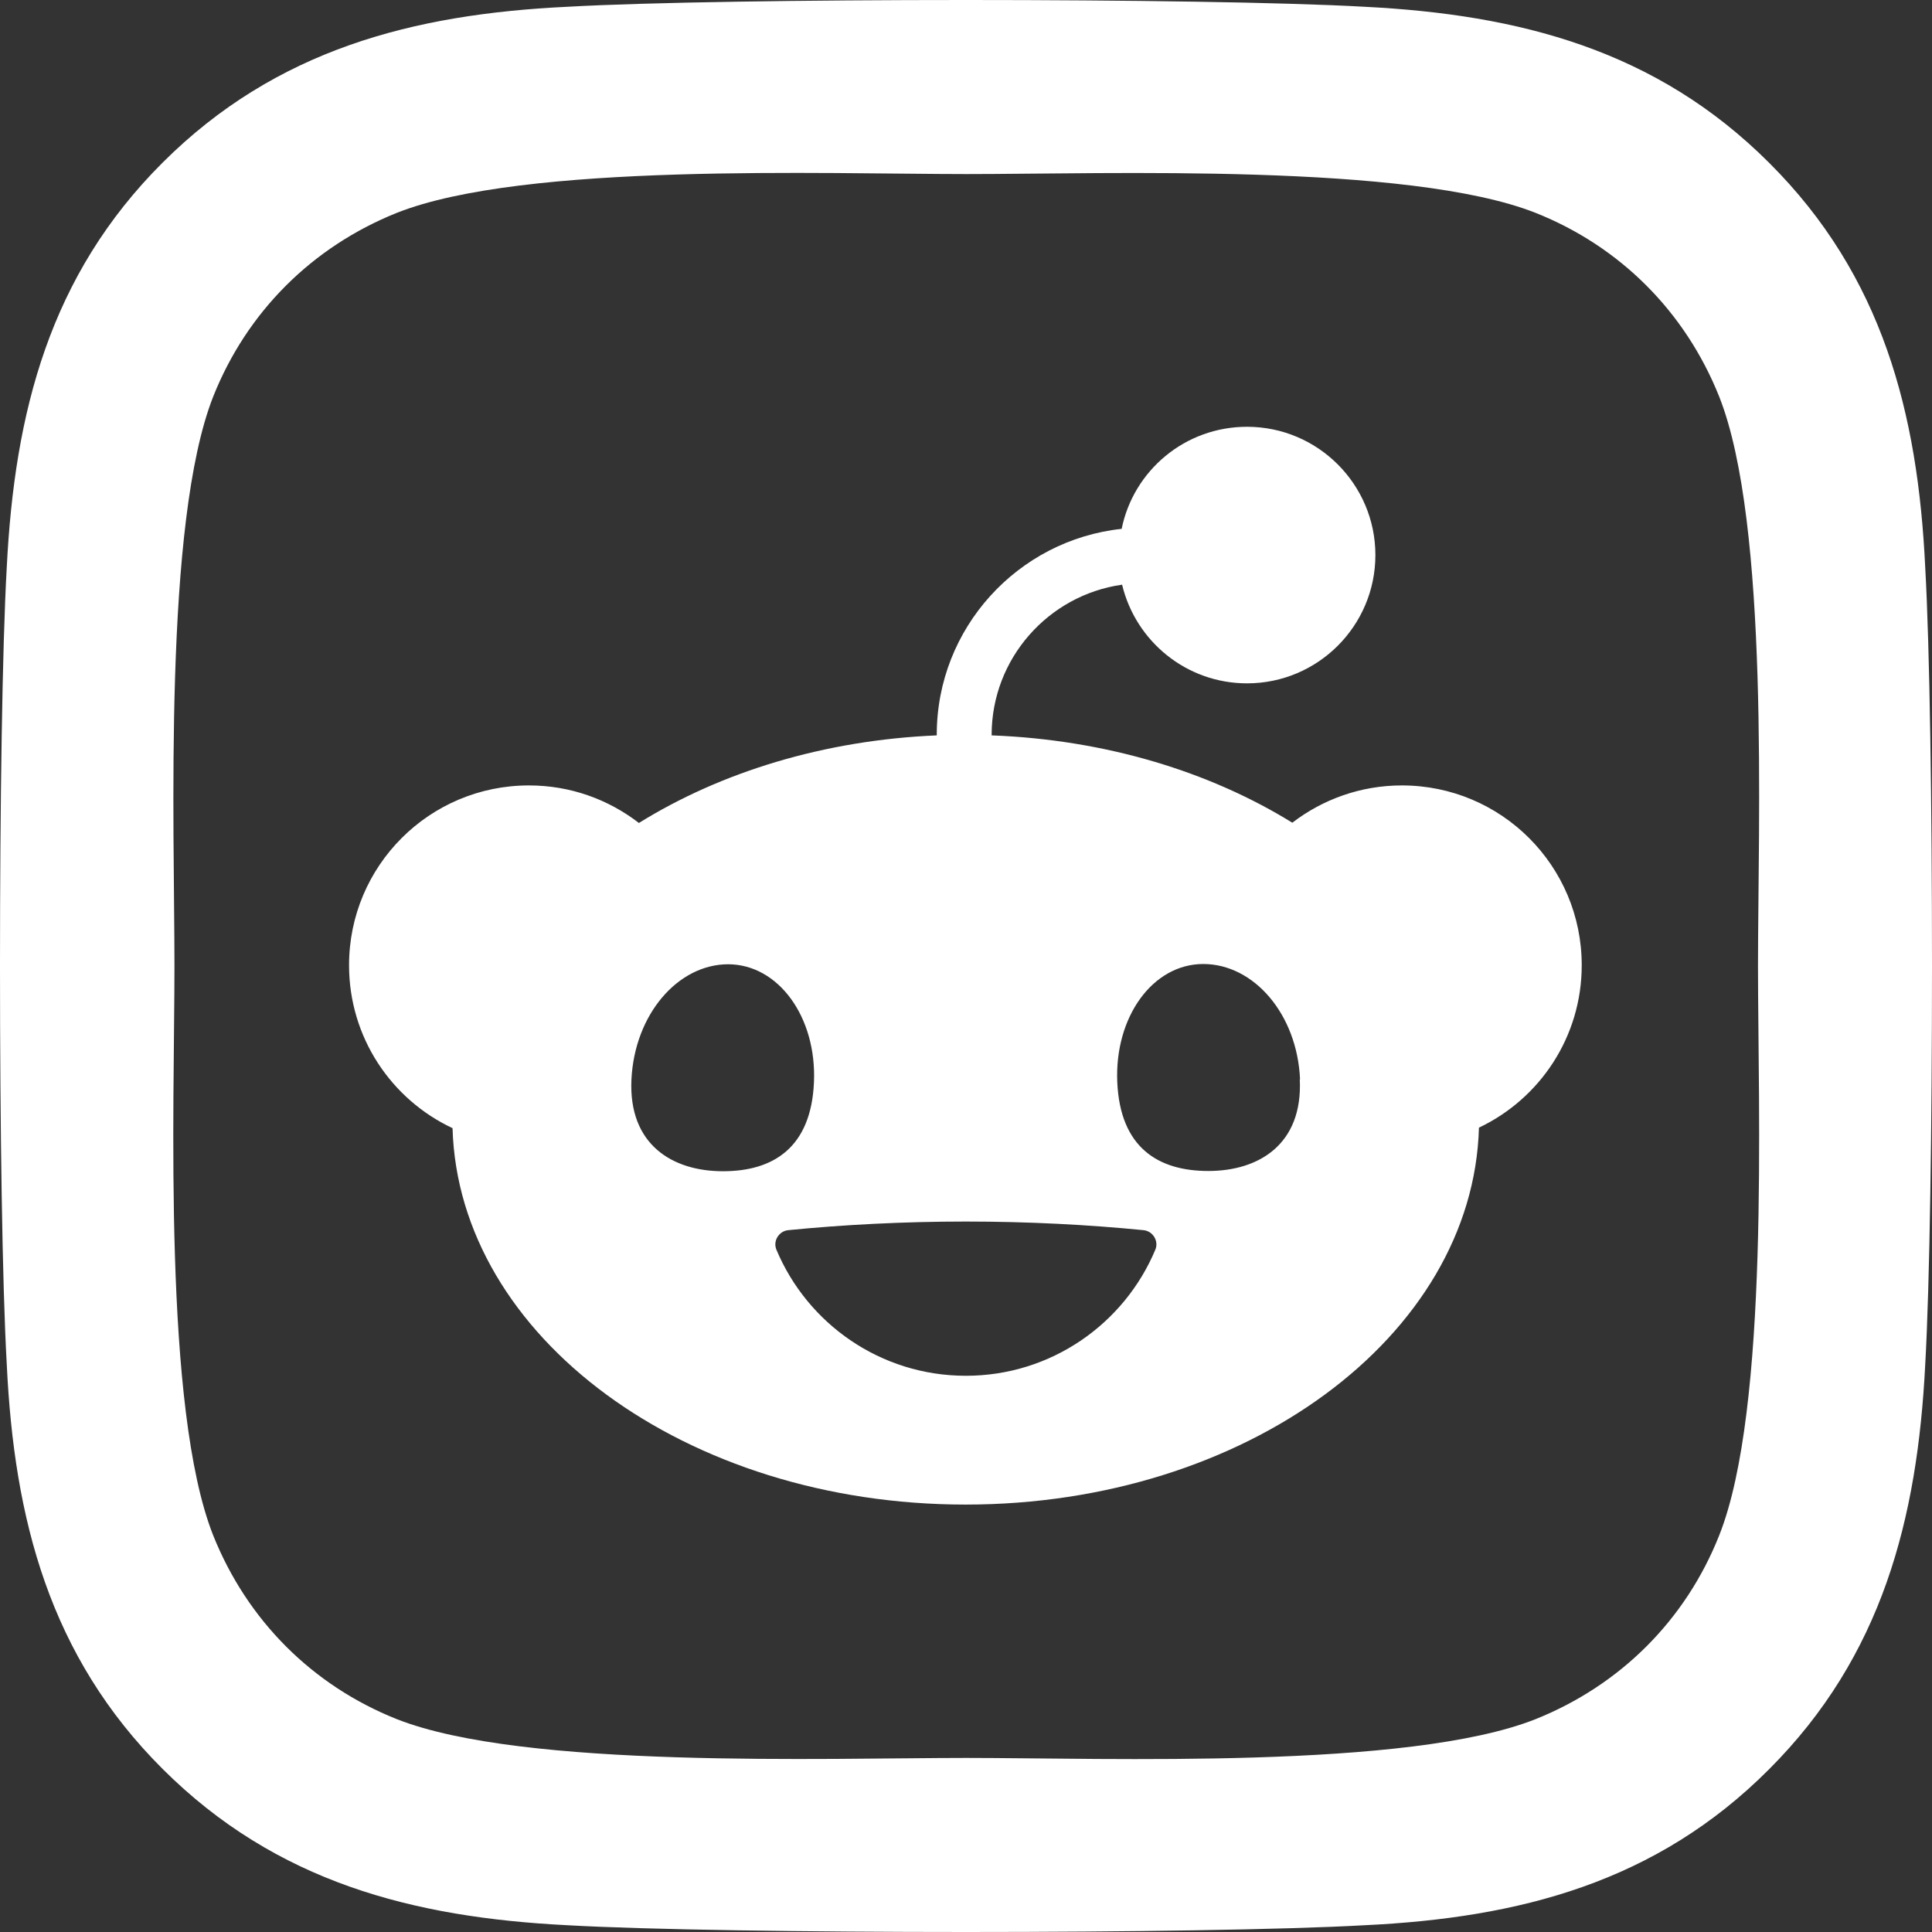
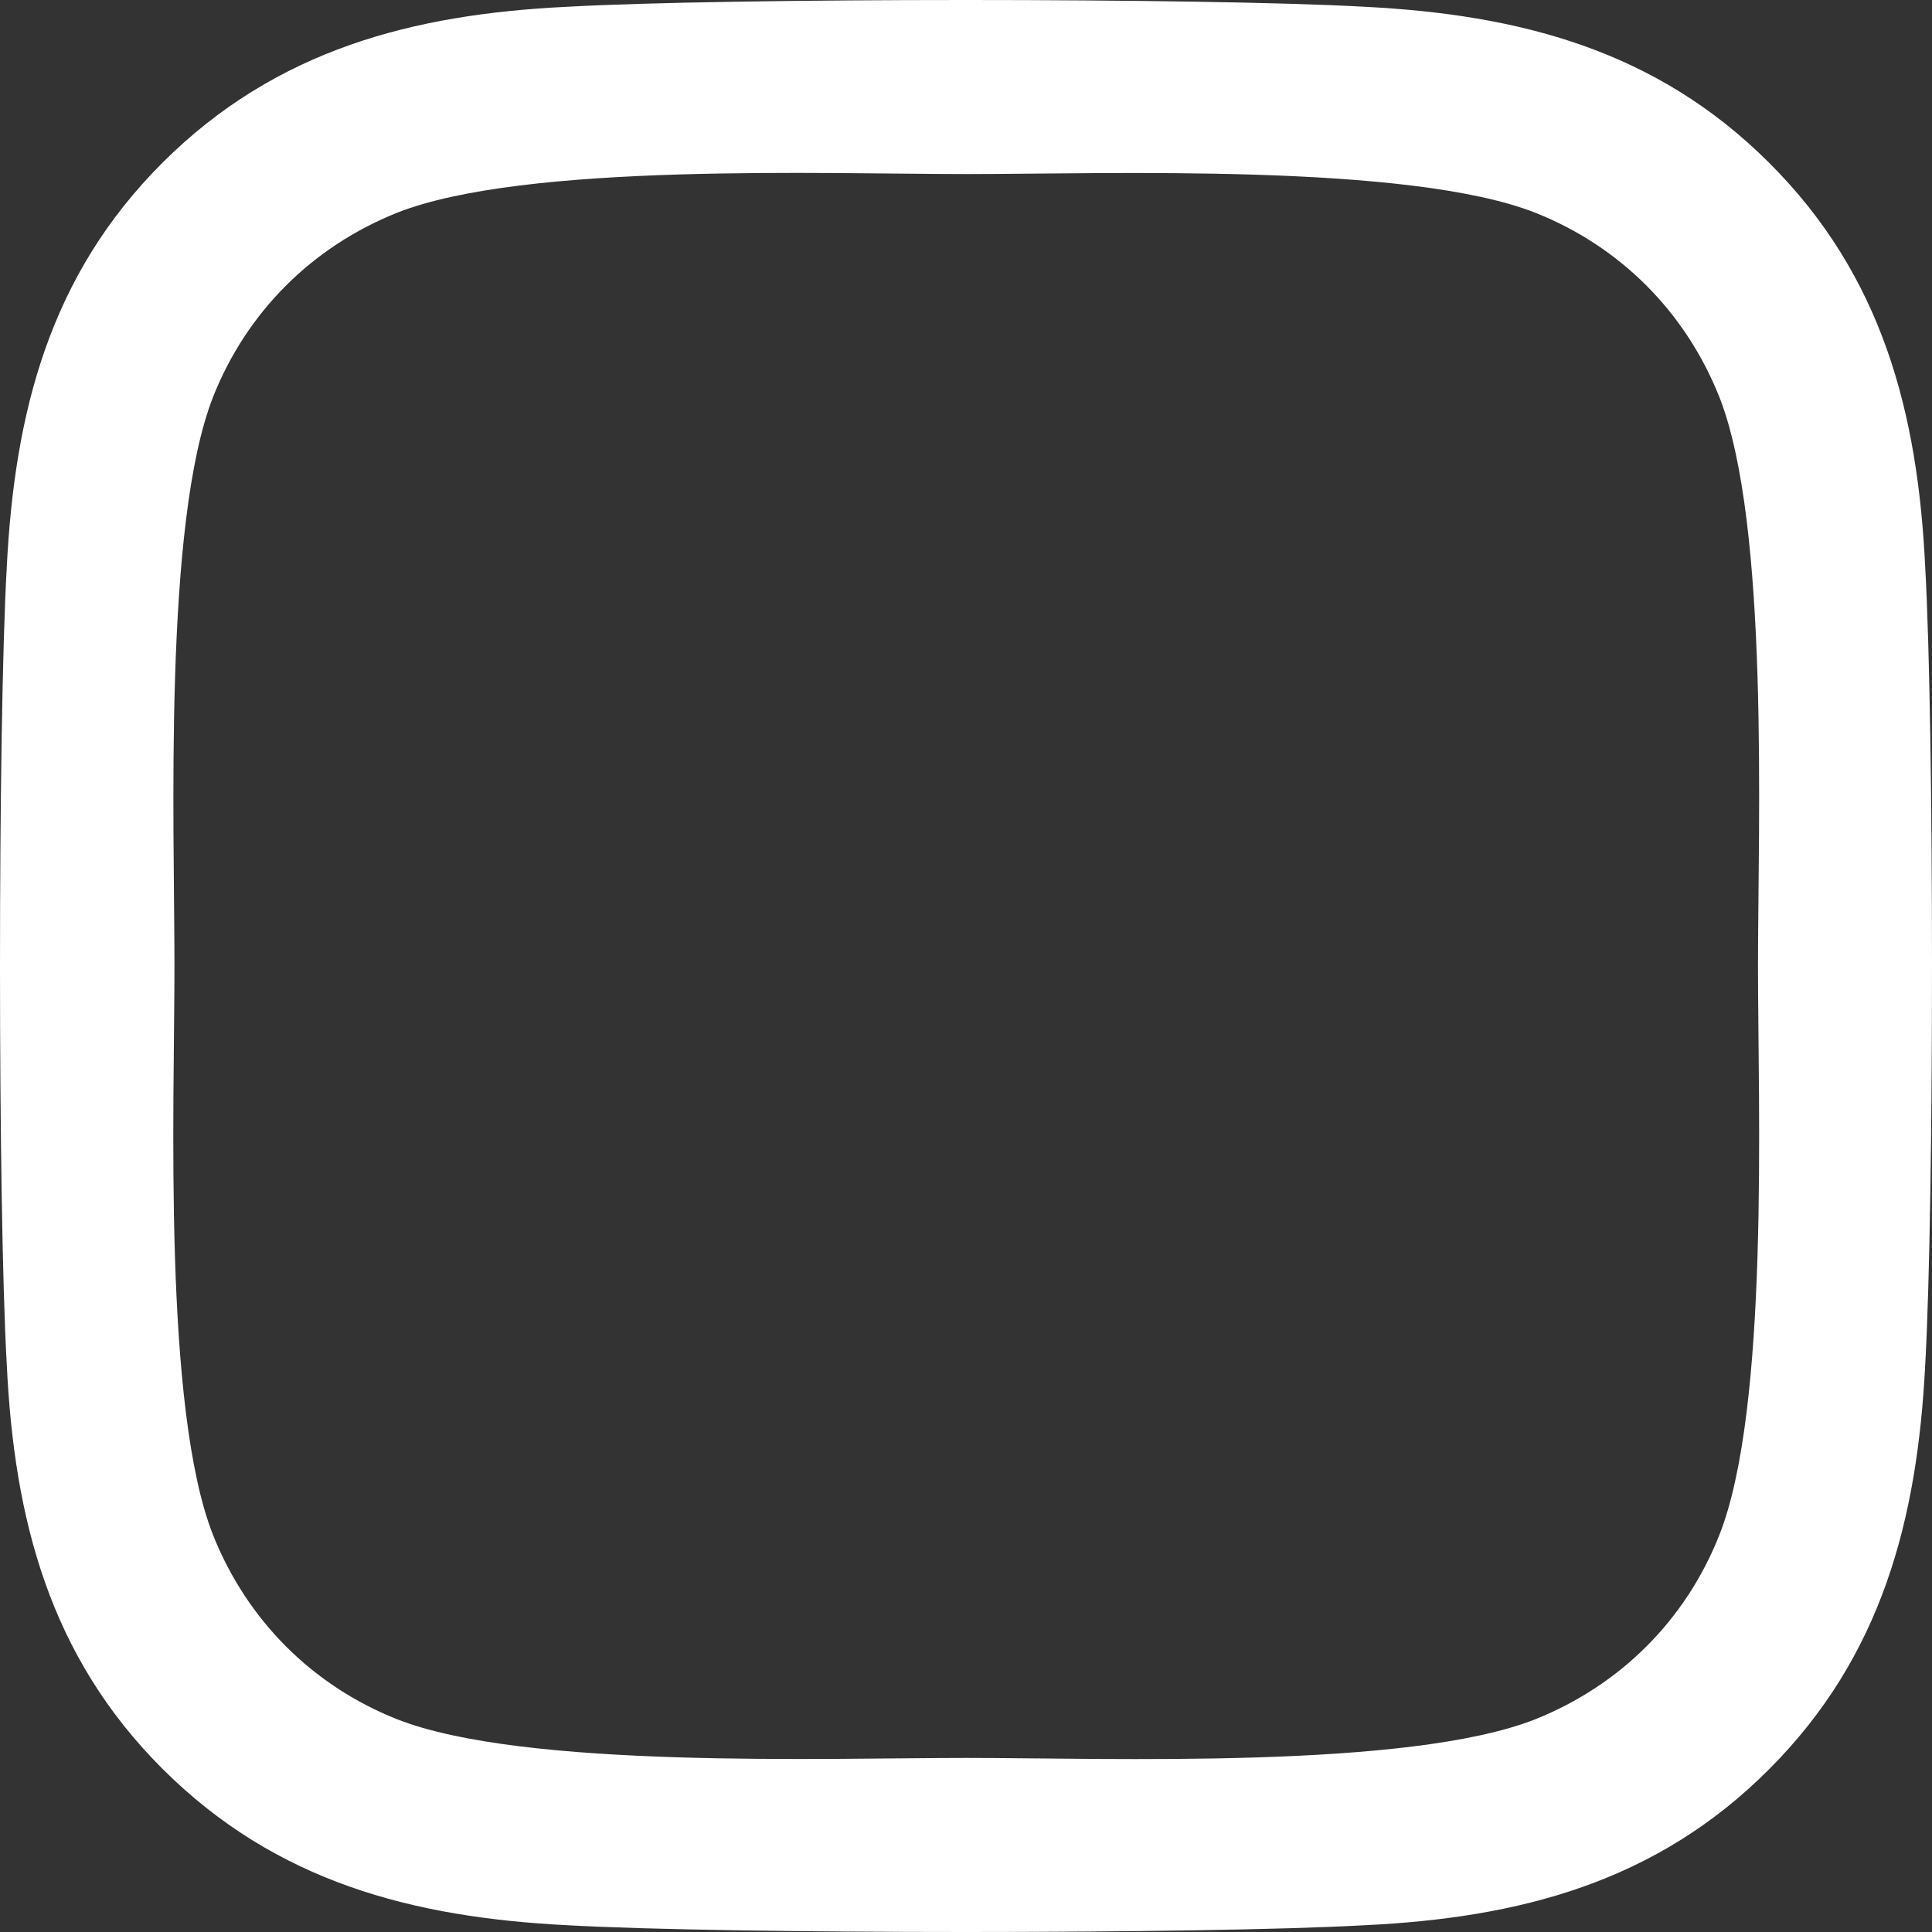
<svg xmlns="http://www.w3.org/2000/svg" width="30" height="30" viewBox="0 0 30 30" fill="none">
  <rect x="0" y="0" width="30" height="30" fill="#333333" stroke="none" />
-   <path d="M19.364 10.611C18.422 10.611 17.634 9.957 17.424 9.079C16.28 9.24 15.398 10.226 15.398 11.411V11.419C17.17 11.486 18.785 11.983 20.067 12.775C20.538 12.413 21.129 12.196 21.768 12.196C23.312 12.196 24.561 13.444 24.561 14.988C24.561 16.101 23.91 17.062 22.965 17.51C22.875 20.754 19.338 23.363 14.994 23.363C10.65 23.363 7.121 20.758 7.027 17.518C6.078 17.073 5.42 16.109 5.42 14.988C5.42 13.444 6.669 12.196 8.213 12.196C8.856 12.196 9.446 12.413 9.921 12.779C11.192 11.99 12.792 11.493 14.546 11.419V11.407C14.546 9.752 15.806 8.384 17.417 8.212C17.6 7.308 18.4 6.627 19.364 6.627C20.464 6.627 21.357 7.521 21.357 8.619C21.357 9.718 20.464 10.611 19.364 10.611ZM11.308 14.973C10.527 14.973 9.854 15.75 9.805 16.763C9.757 17.776 10.444 18.187 11.226 18.187C12.007 18.187 12.594 17.821 12.639 16.808C12.684 15.795 12.089 14.973 11.304 14.973H11.308ZM20.187 16.759C20.142 15.746 19.469 14.969 18.684 14.969C17.899 14.969 17.305 15.791 17.349 16.804C17.394 17.817 17.981 18.183 18.763 18.183C19.544 18.183 20.232 17.772 20.183 16.759H20.187ZM17.94 19.405C17.996 19.271 17.903 19.117 17.757 19.102C16.897 19.017 15.966 18.968 14.998 18.968C14.03 18.968 13.099 19.017 12.239 19.102C12.093 19.117 12 19.271 12.056 19.405C12.538 20.556 13.675 21.363 14.998 21.363C16.321 21.363 17.458 20.556 17.94 19.405Z" fill="white" />
  <path d="M29.895 8.815C29.781 6.411 29.232 4.283 27.472 2.529C25.718 0.775 23.59 0.226 21.187 0.105C18.711 -0.035 11.289 -0.035 8.813 0.105C6.417 0.219 4.288 0.768 2.528 2.522C0.768 4.276 0.226 6.405 0.105 8.808C-0.035 11.285 -0.035 18.709 0.105 21.185C0.219 23.589 0.768 25.717 2.528 27.471C4.288 29.225 6.41 29.774 8.813 29.895C11.289 30.035 18.711 30.035 21.187 29.895C23.59 29.781 25.718 29.232 27.472 27.471C29.225 25.717 29.774 23.589 29.895 21.185C30.035 18.709 30.035 11.291 29.895 8.815ZM26.695 23.843C26.174 25.155 25.163 26.166 23.844 26.695C21.87 27.478 17.185 27.297 15.003 27.297C12.822 27.297 8.13 27.471 6.162 26.695C4.851 26.173 3.84 25.162 3.311 23.843C2.528 21.868 2.709 17.182 2.709 15C2.709 12.818 2.535 8.125 3.311 6.157C3.833 4.845 4.844 3.834 6.162 3.305C8.137 2.522 12.822 2.703 15.003 2.703C17.185 2.703 21.877 2.529 23.844 3.305C25.156 3.827 26.167 4.838 26.695 6.157C27.479 8.132 27.298 12.818 27.298 15C27.298 17.182 27.479 21.875 26.695 23.843Z" fill="white" />
</svg>